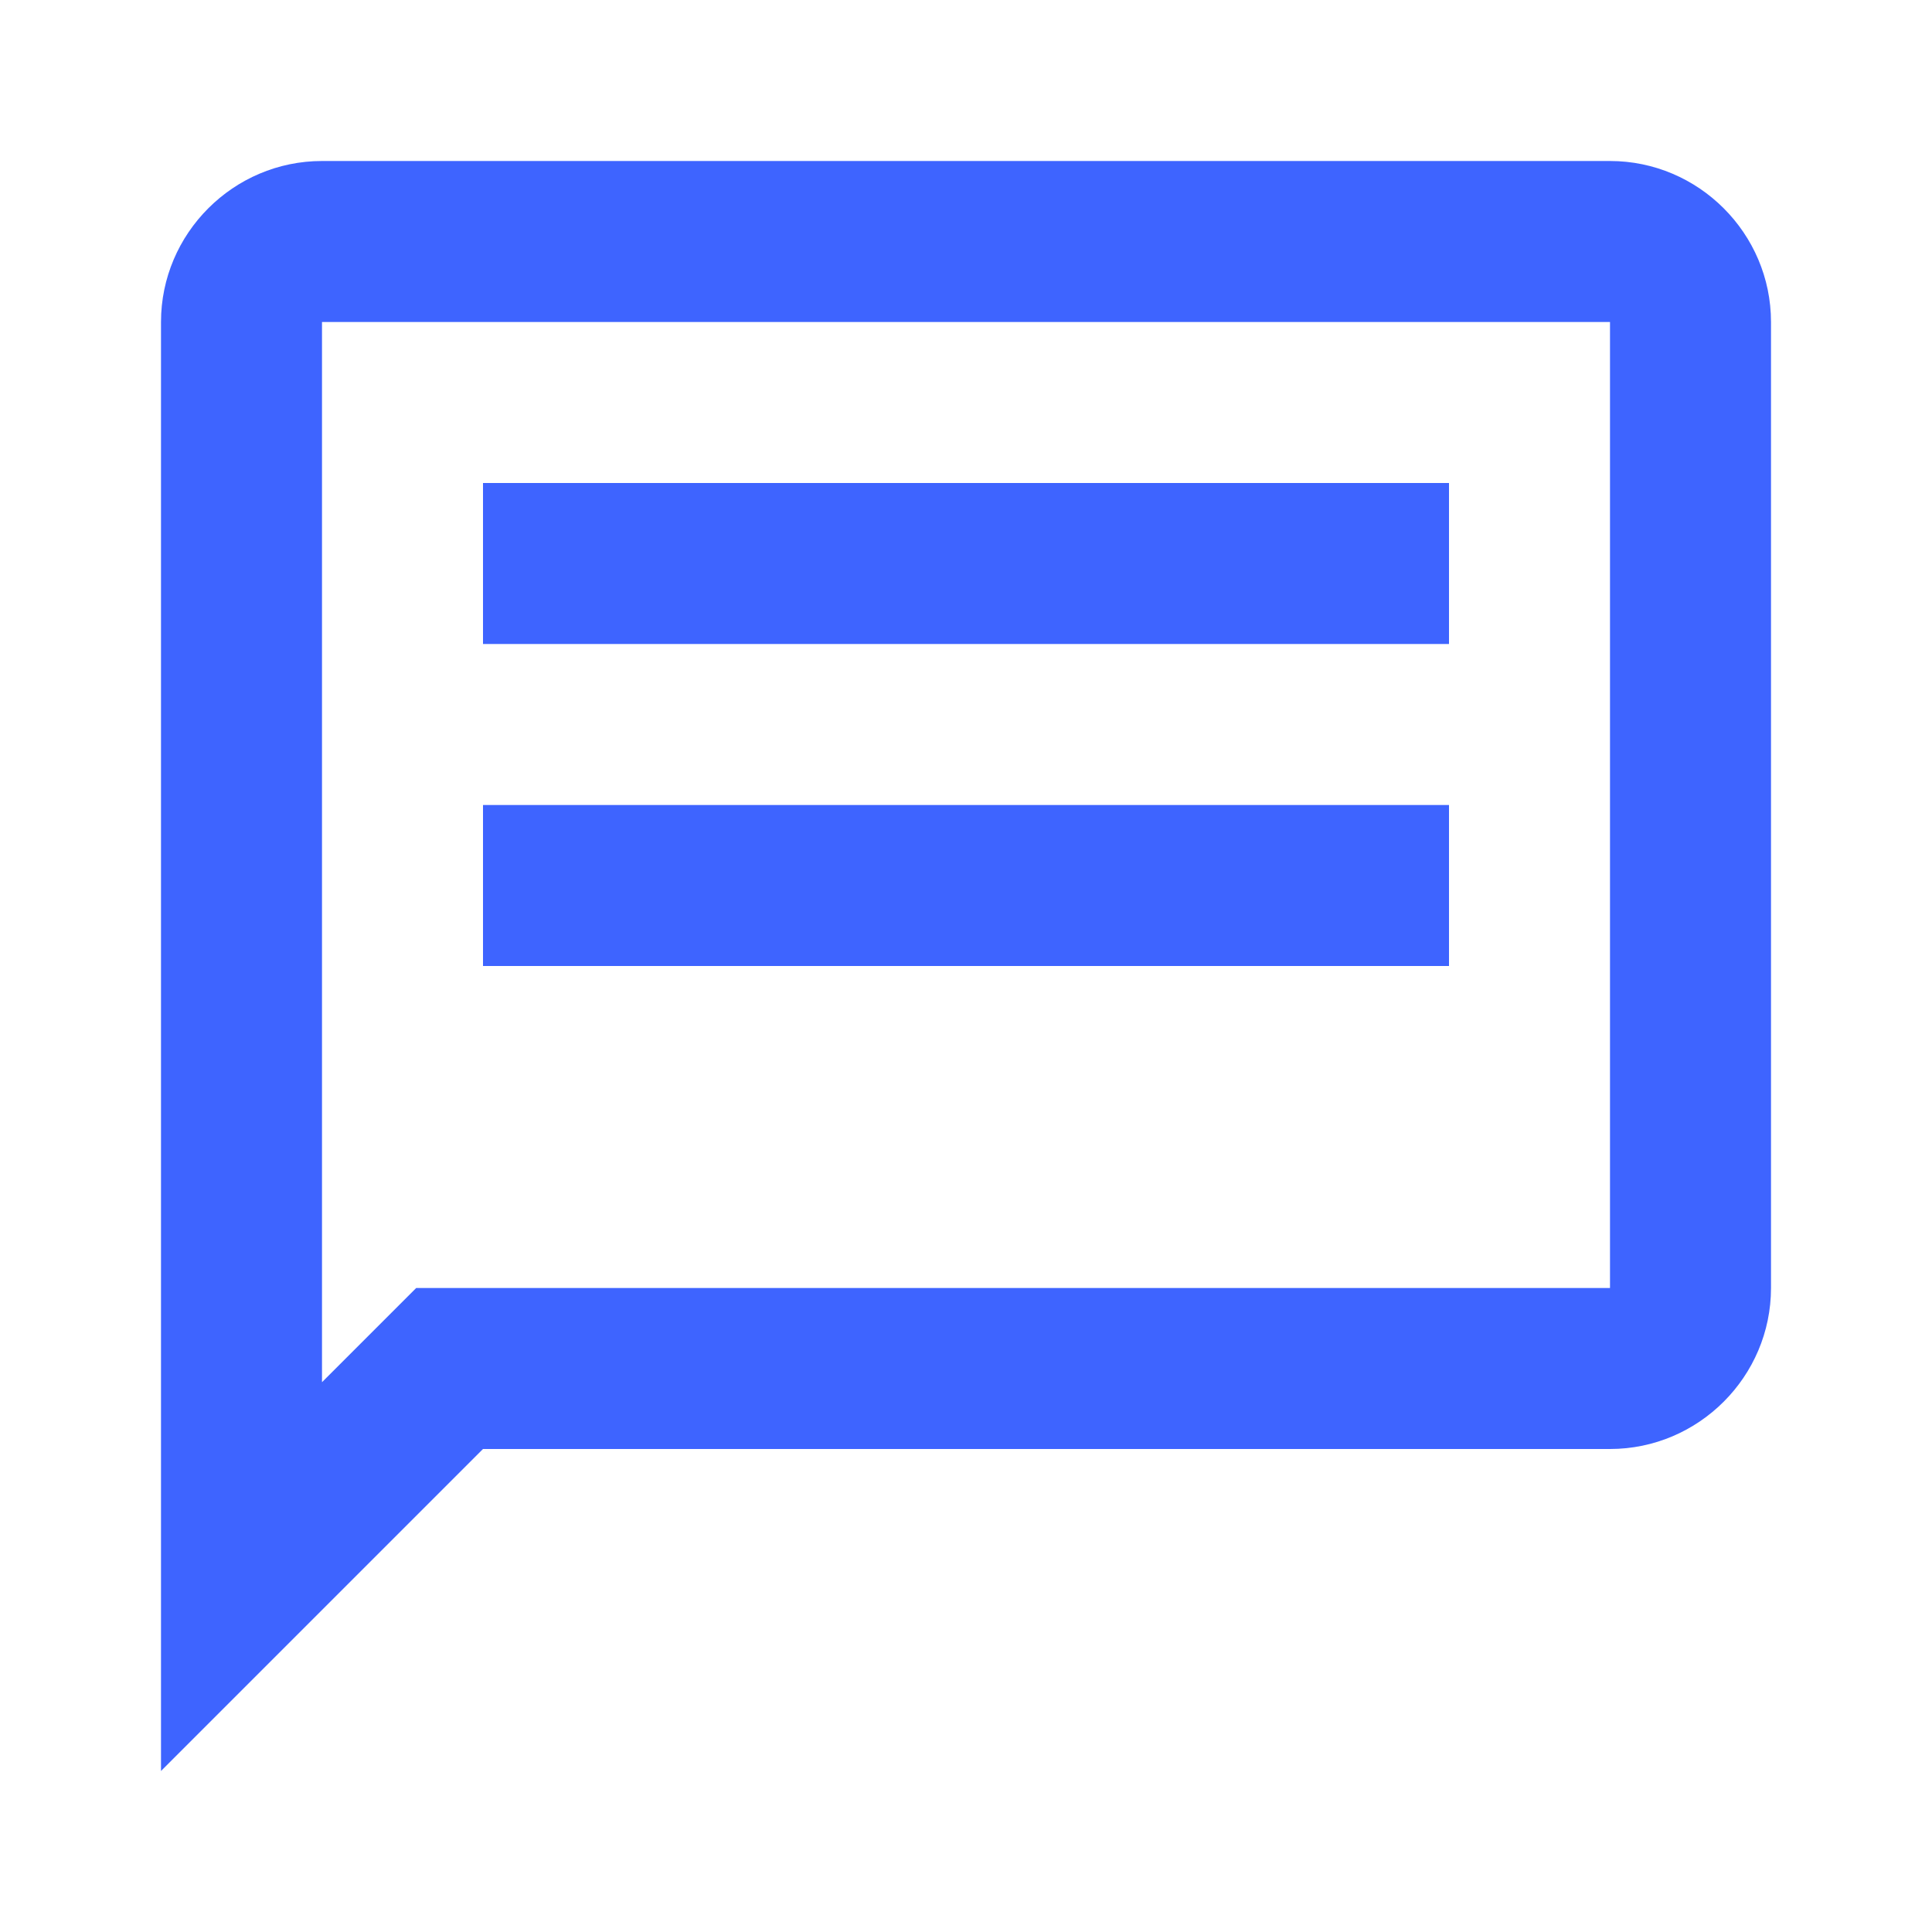
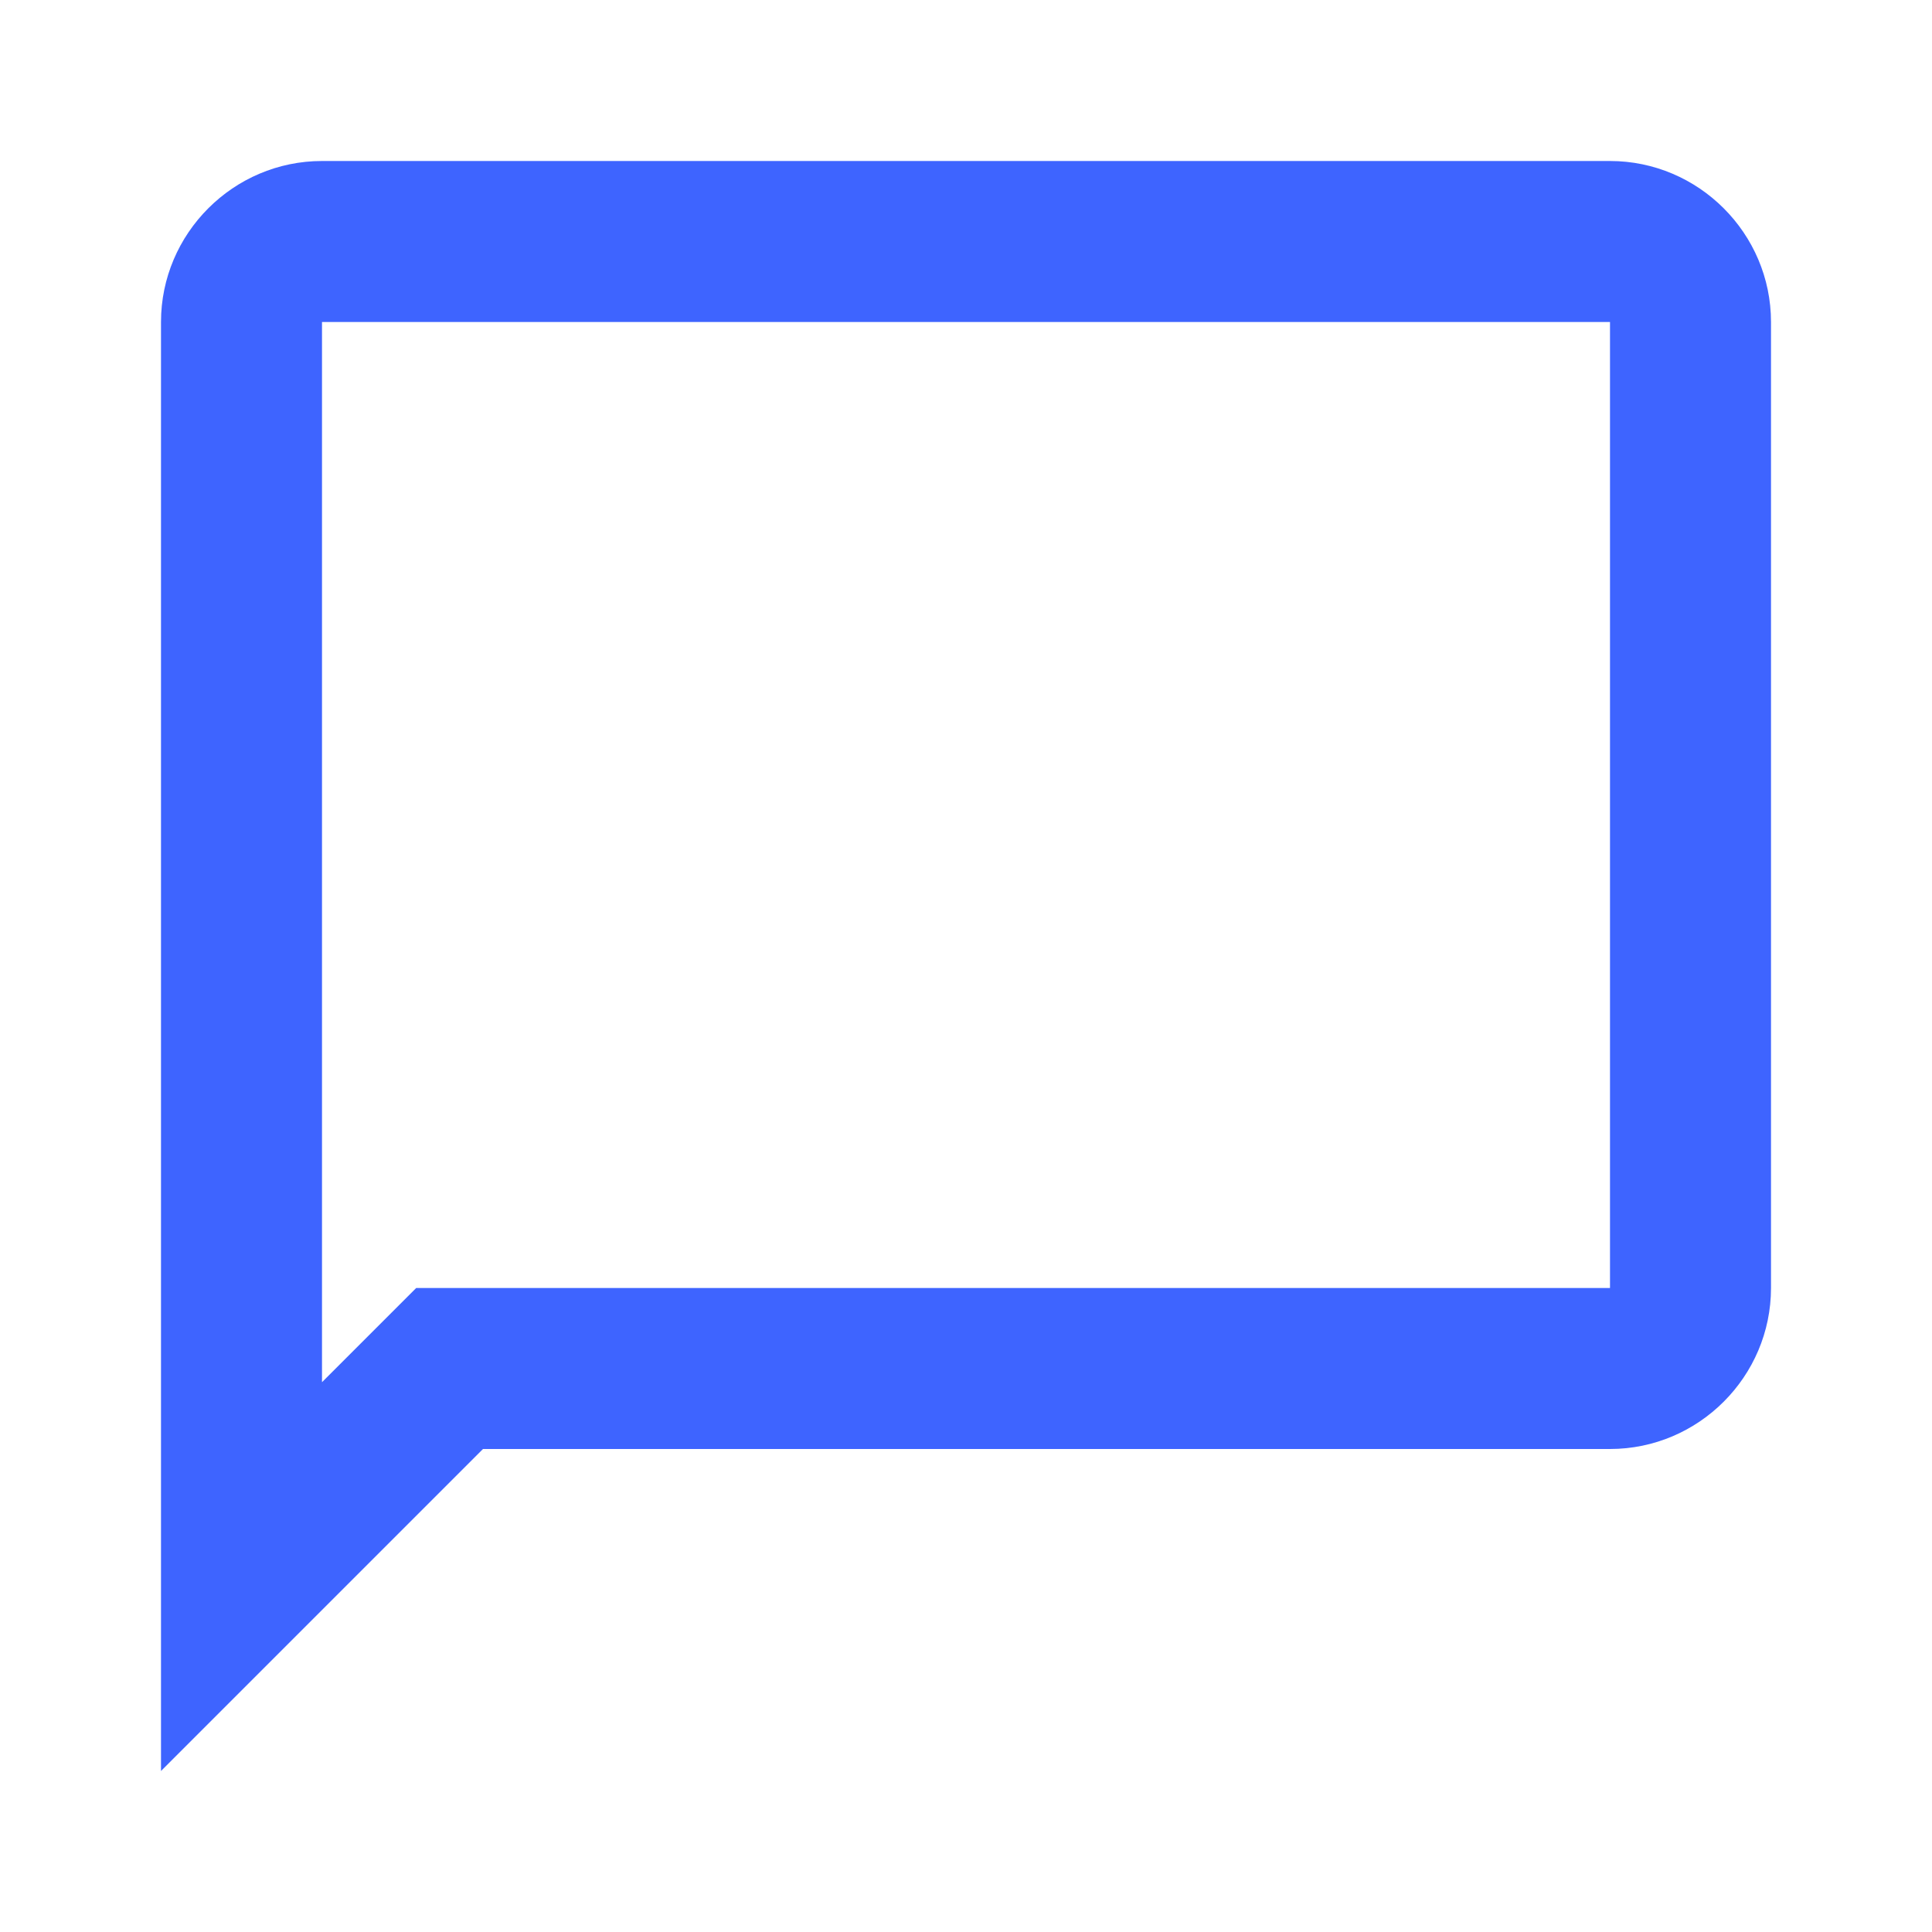
<svg xmlns="http://www.w3.org/2000/svg" width="48" height="48" viewBox="0 0 48 48" fill="none">
  <path d="M40 4H8C5.8 4 4 5.8 4 8V44L12 36H40C42.2 36 44 34.2 44 32V8C44 5.8 42.2 4 40 4ZM40 32H10.34L8 34.34V8H40V32Z" fill="#3E64FF" />
-   <path d="M12 20H36V24H12V20Z" fill="#3E64FF" />
-   <path d="M12 12H36V16H12V12Z" fill="#3E64FF" />
</svg>